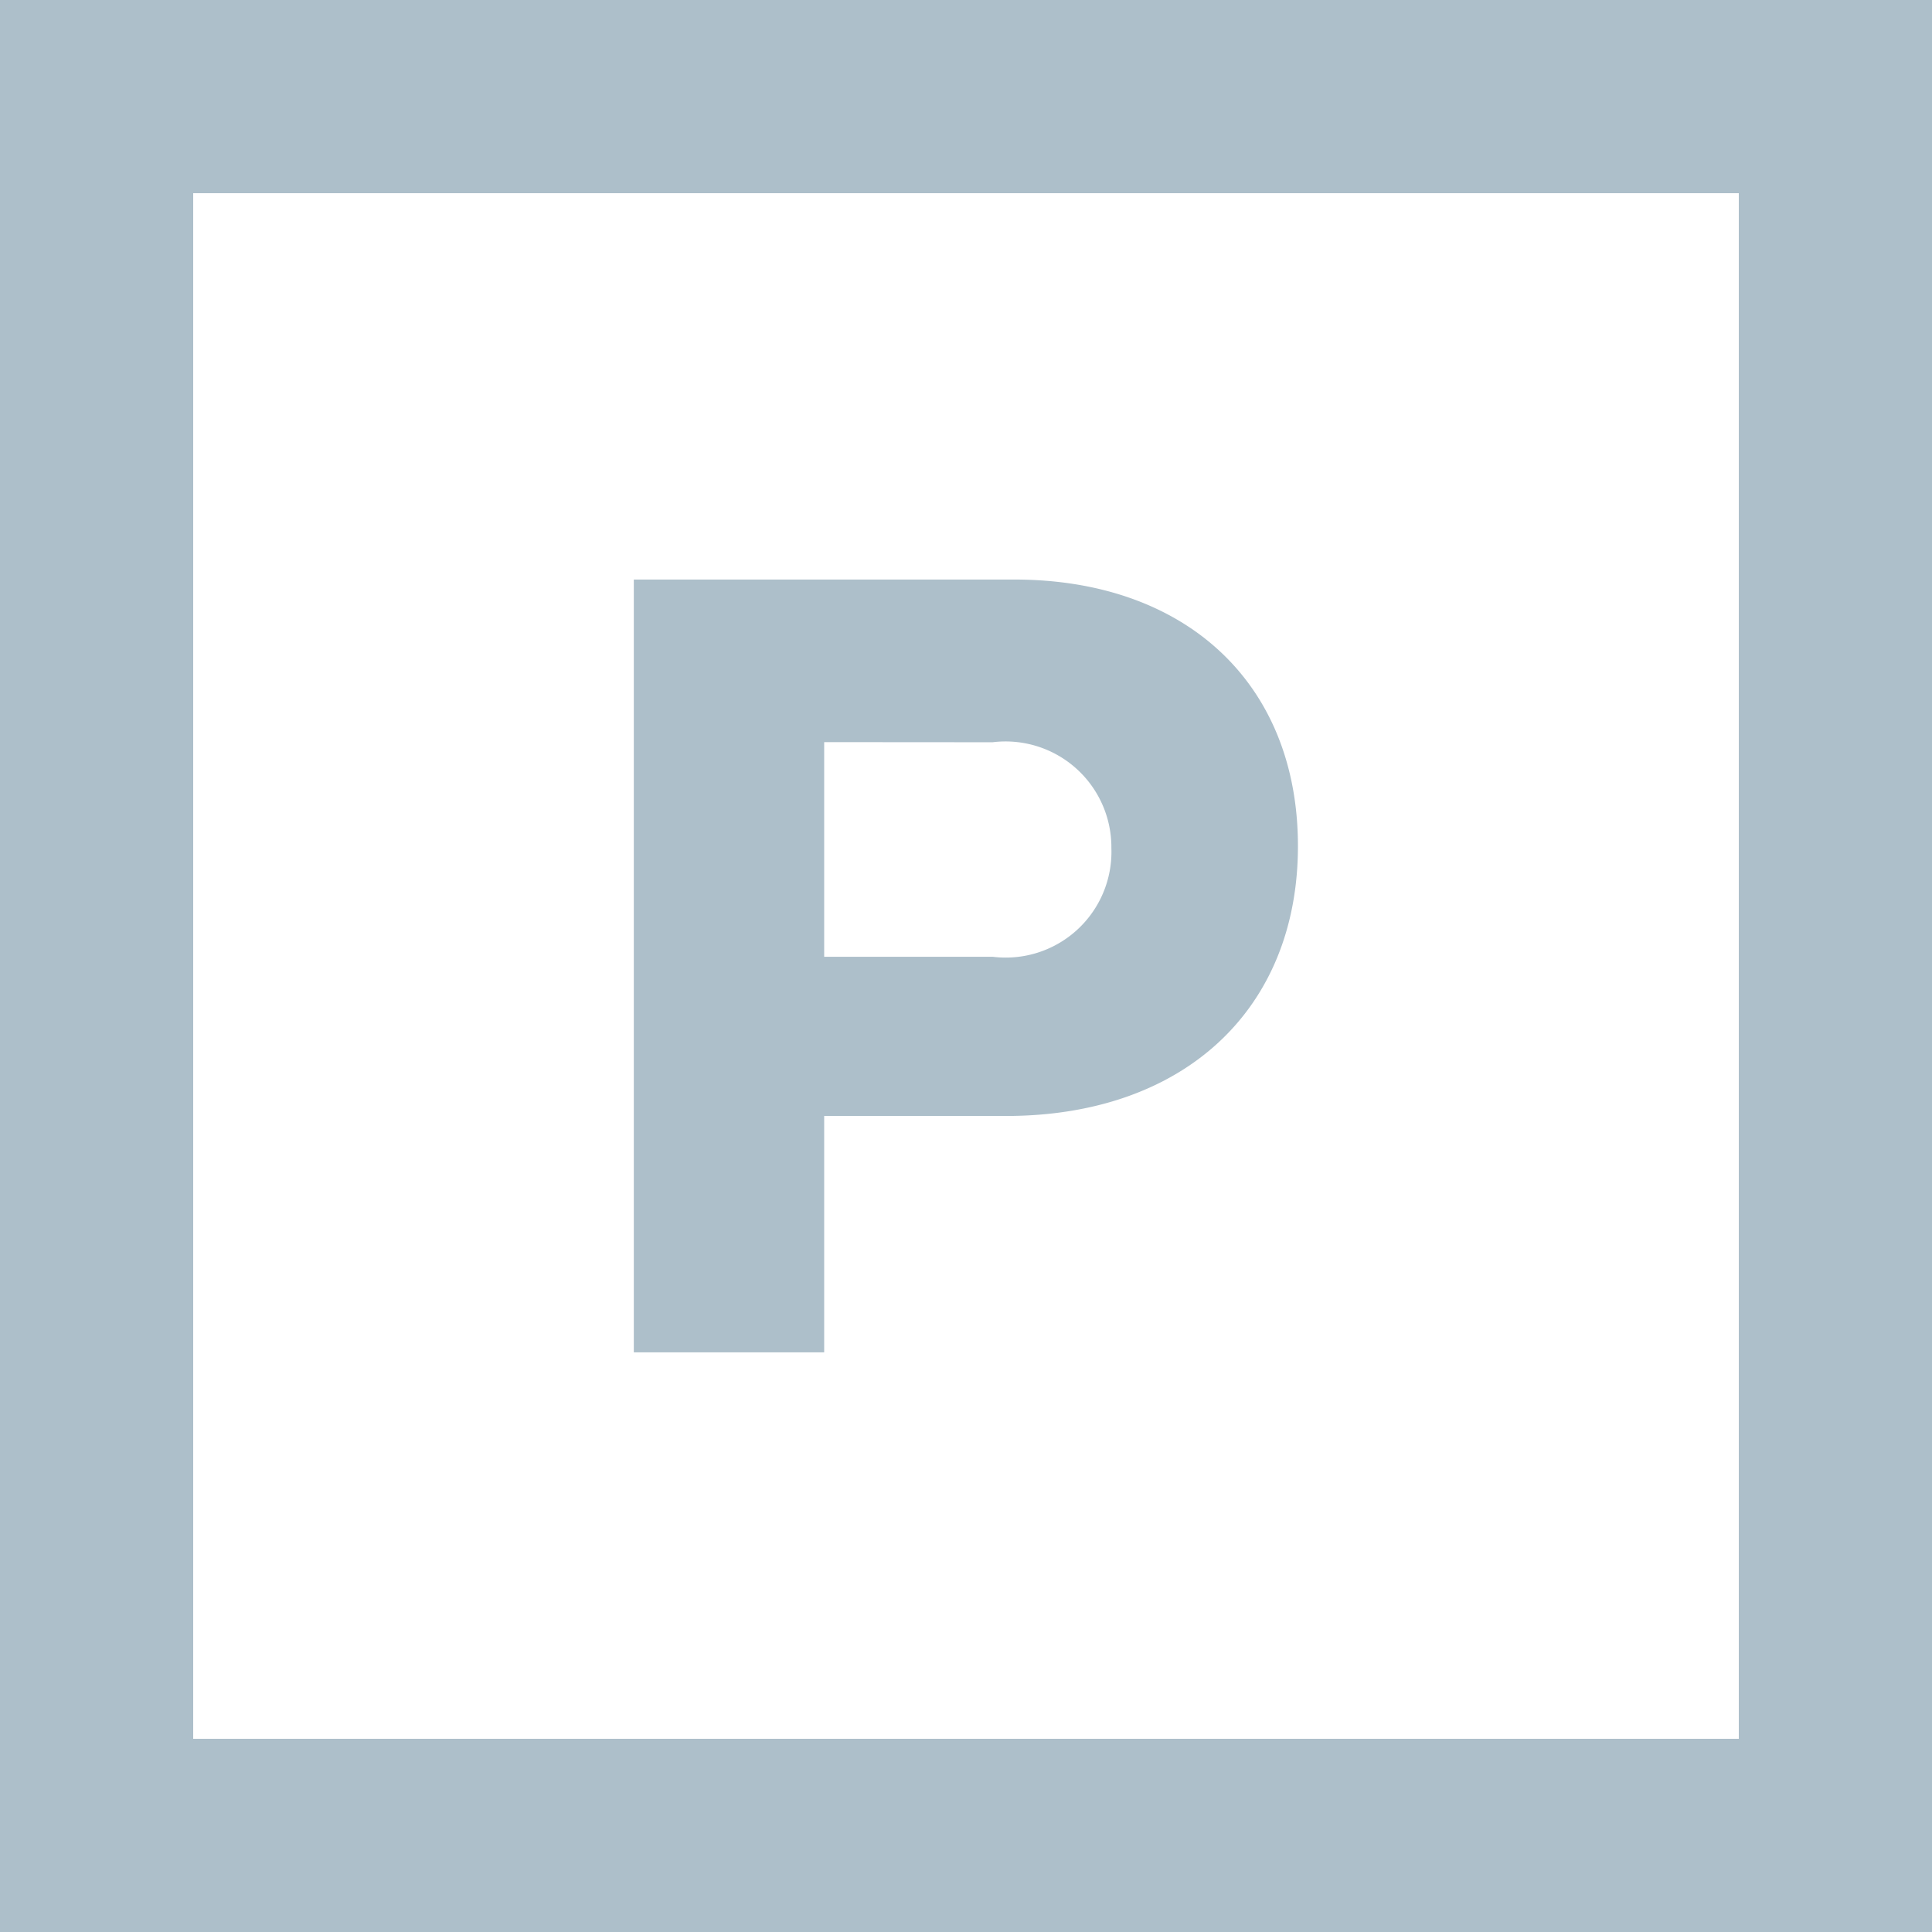
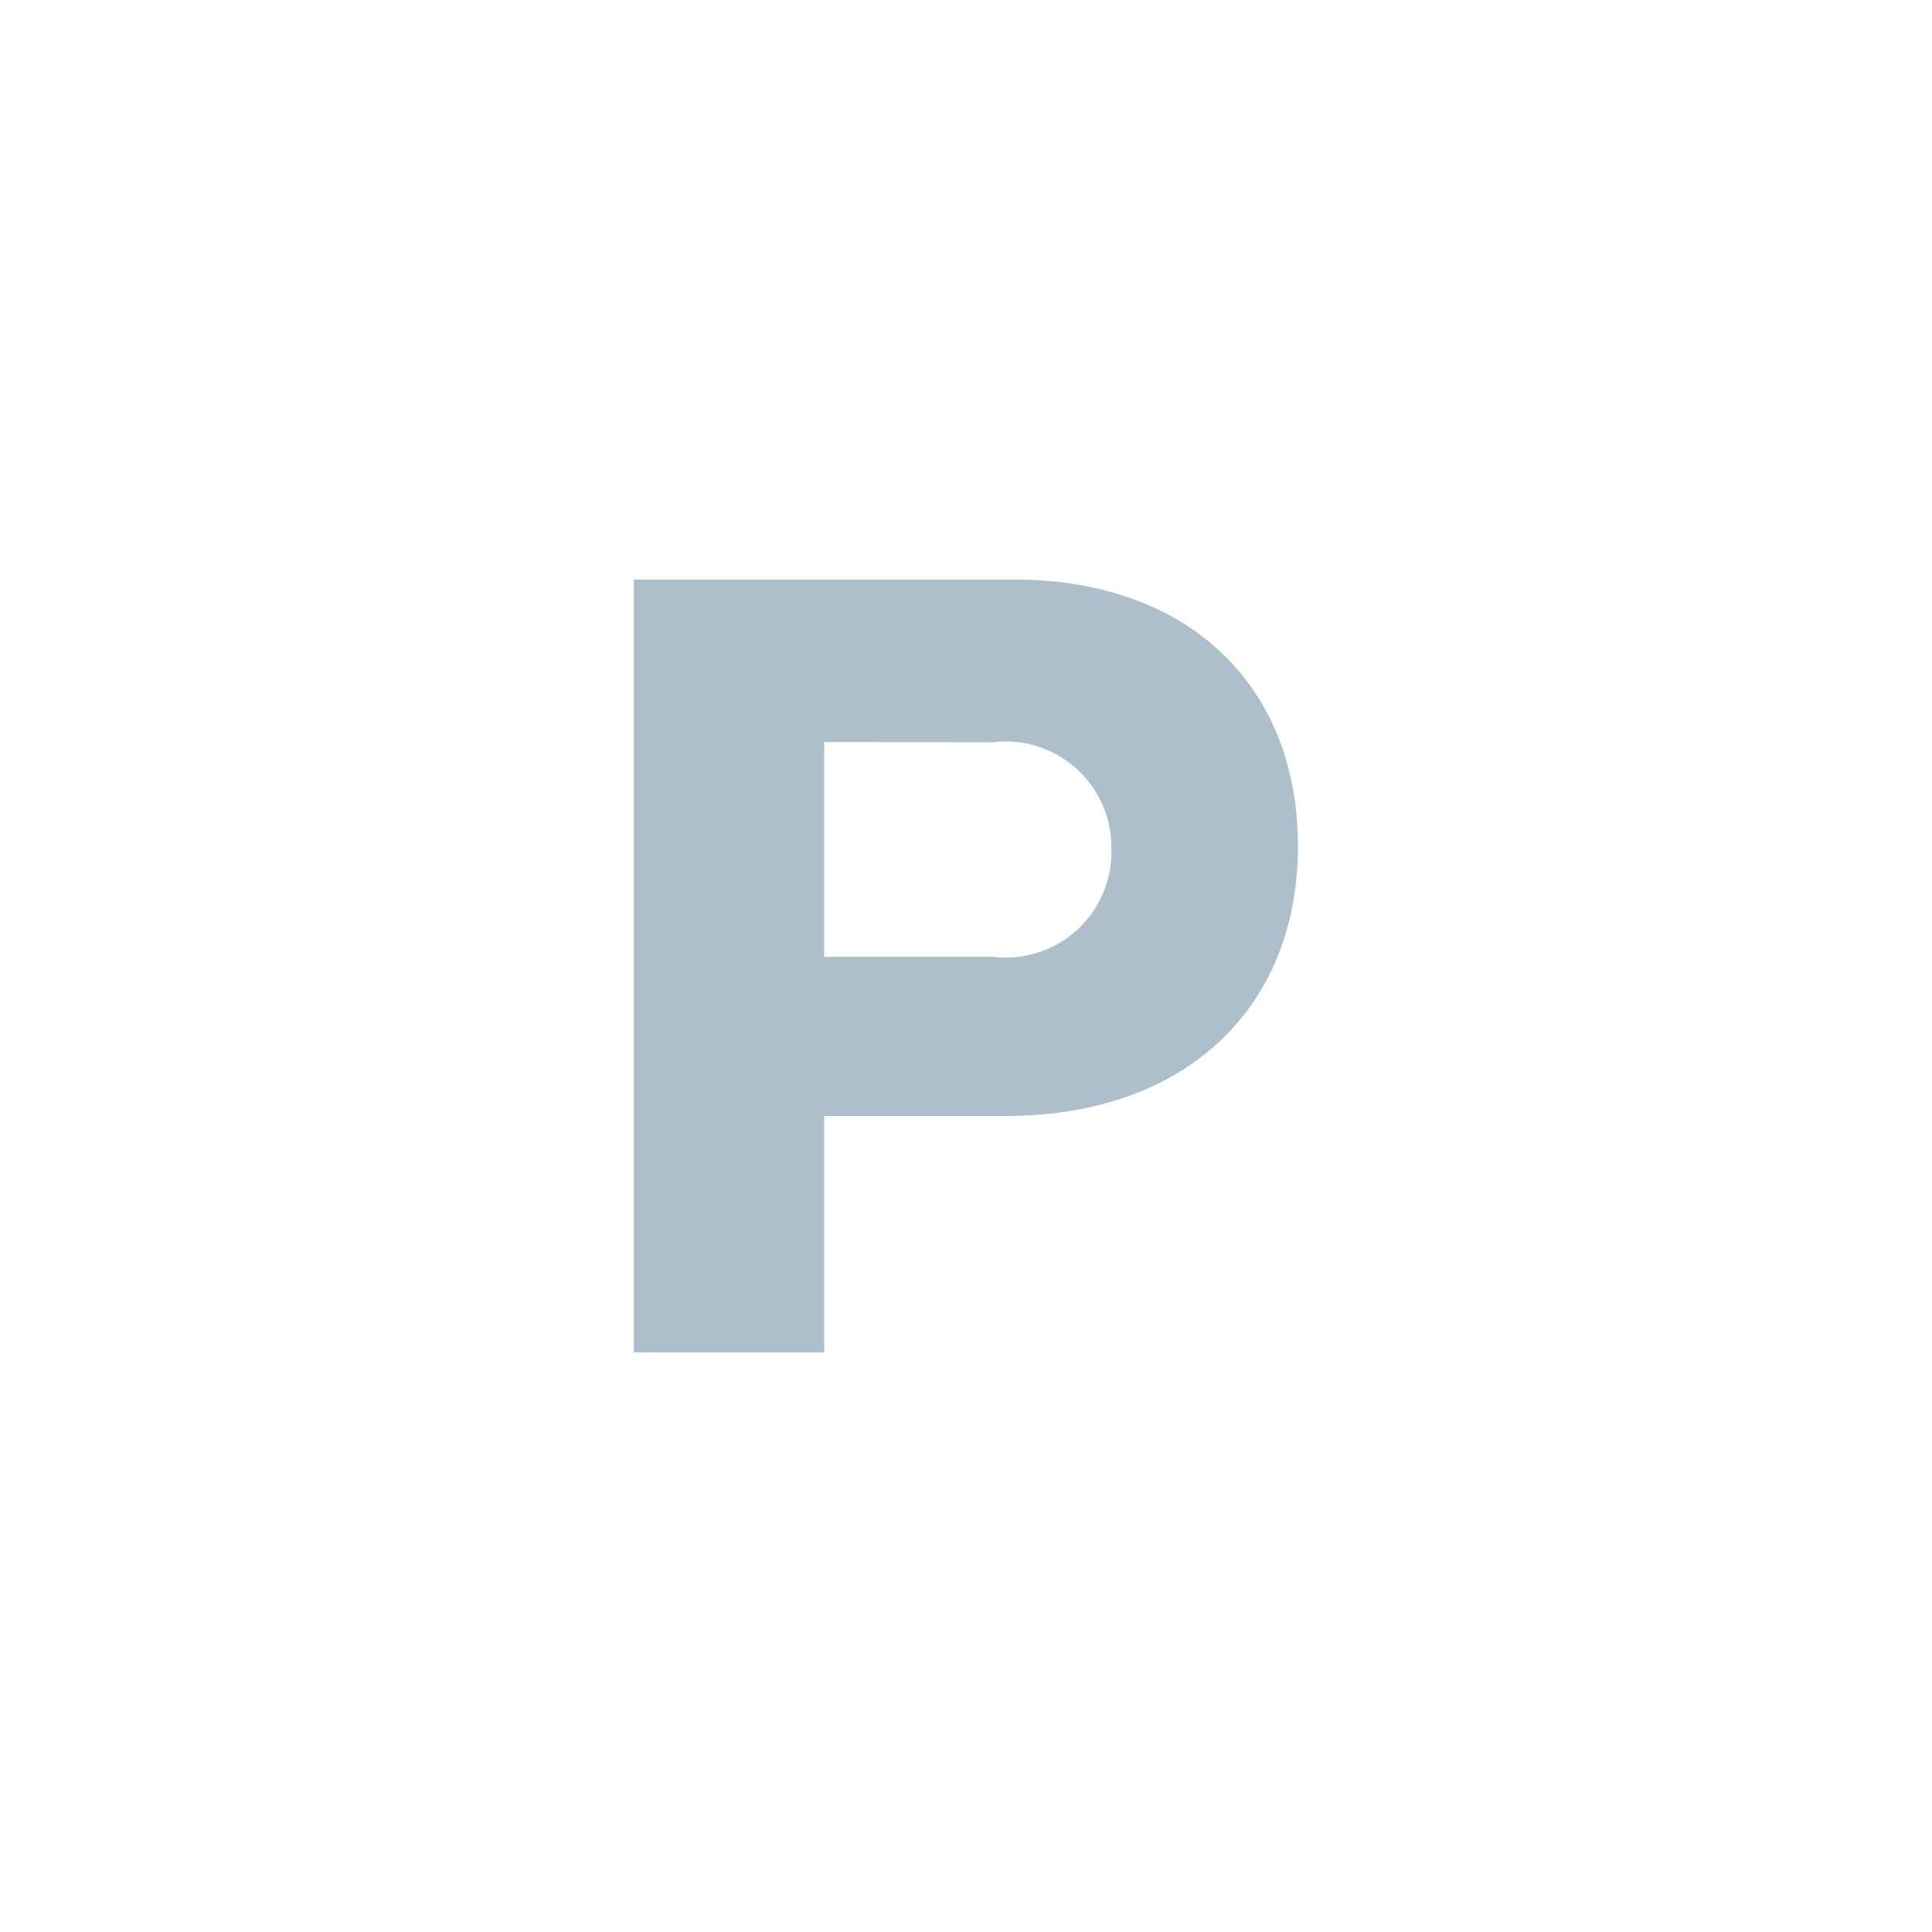
<svg xmlns="http://www.w3.org/2000/svg" id="YPS_brand_icon" data-name="YPS brand icon" width="32" height="32" viewBox="0 0 32 32">
  <defs>
    <clipPath id="clip-path">
-       <path id="Clip_4" data-name="Clip 4" d="M0,32H32V0H0Z" fill="none" />
-     </clipPath>
+       </clipPath>
  </defs>
  <path id="Fill_1" data-name="Fill 1" d="M3.153,12.8H0V0H6.3c2.856,0,4.7,1.732,4.7,4.414,0,2.716-1.9,4.471-4.834,4.471H3.153V12.8Zm0-10.107V6.248H5.942a1.751,1.751,0,0,0,1.968-1.8A1.753,1.753,0,0,0,5.942,2.695Z" transform="translate(10.498 9.599)" fill="#adbfca" />
-   <path id="Clip_4-2" data-name="Clip 4" d="M0,32H32V0H0Z" fill="none" />
  <g id="YPS_brand_icon-2" data-name="YPS brand icon" clip-path="url(#clip-path)">
-     <path id="Fill_3" data-name="Fill 3" d="M32,32H0V0H32V32ZM3.2,3.2V28.8H28.8V3.2Z" fill="#adbfca" />
-   </g>
+     </g>
</svg>